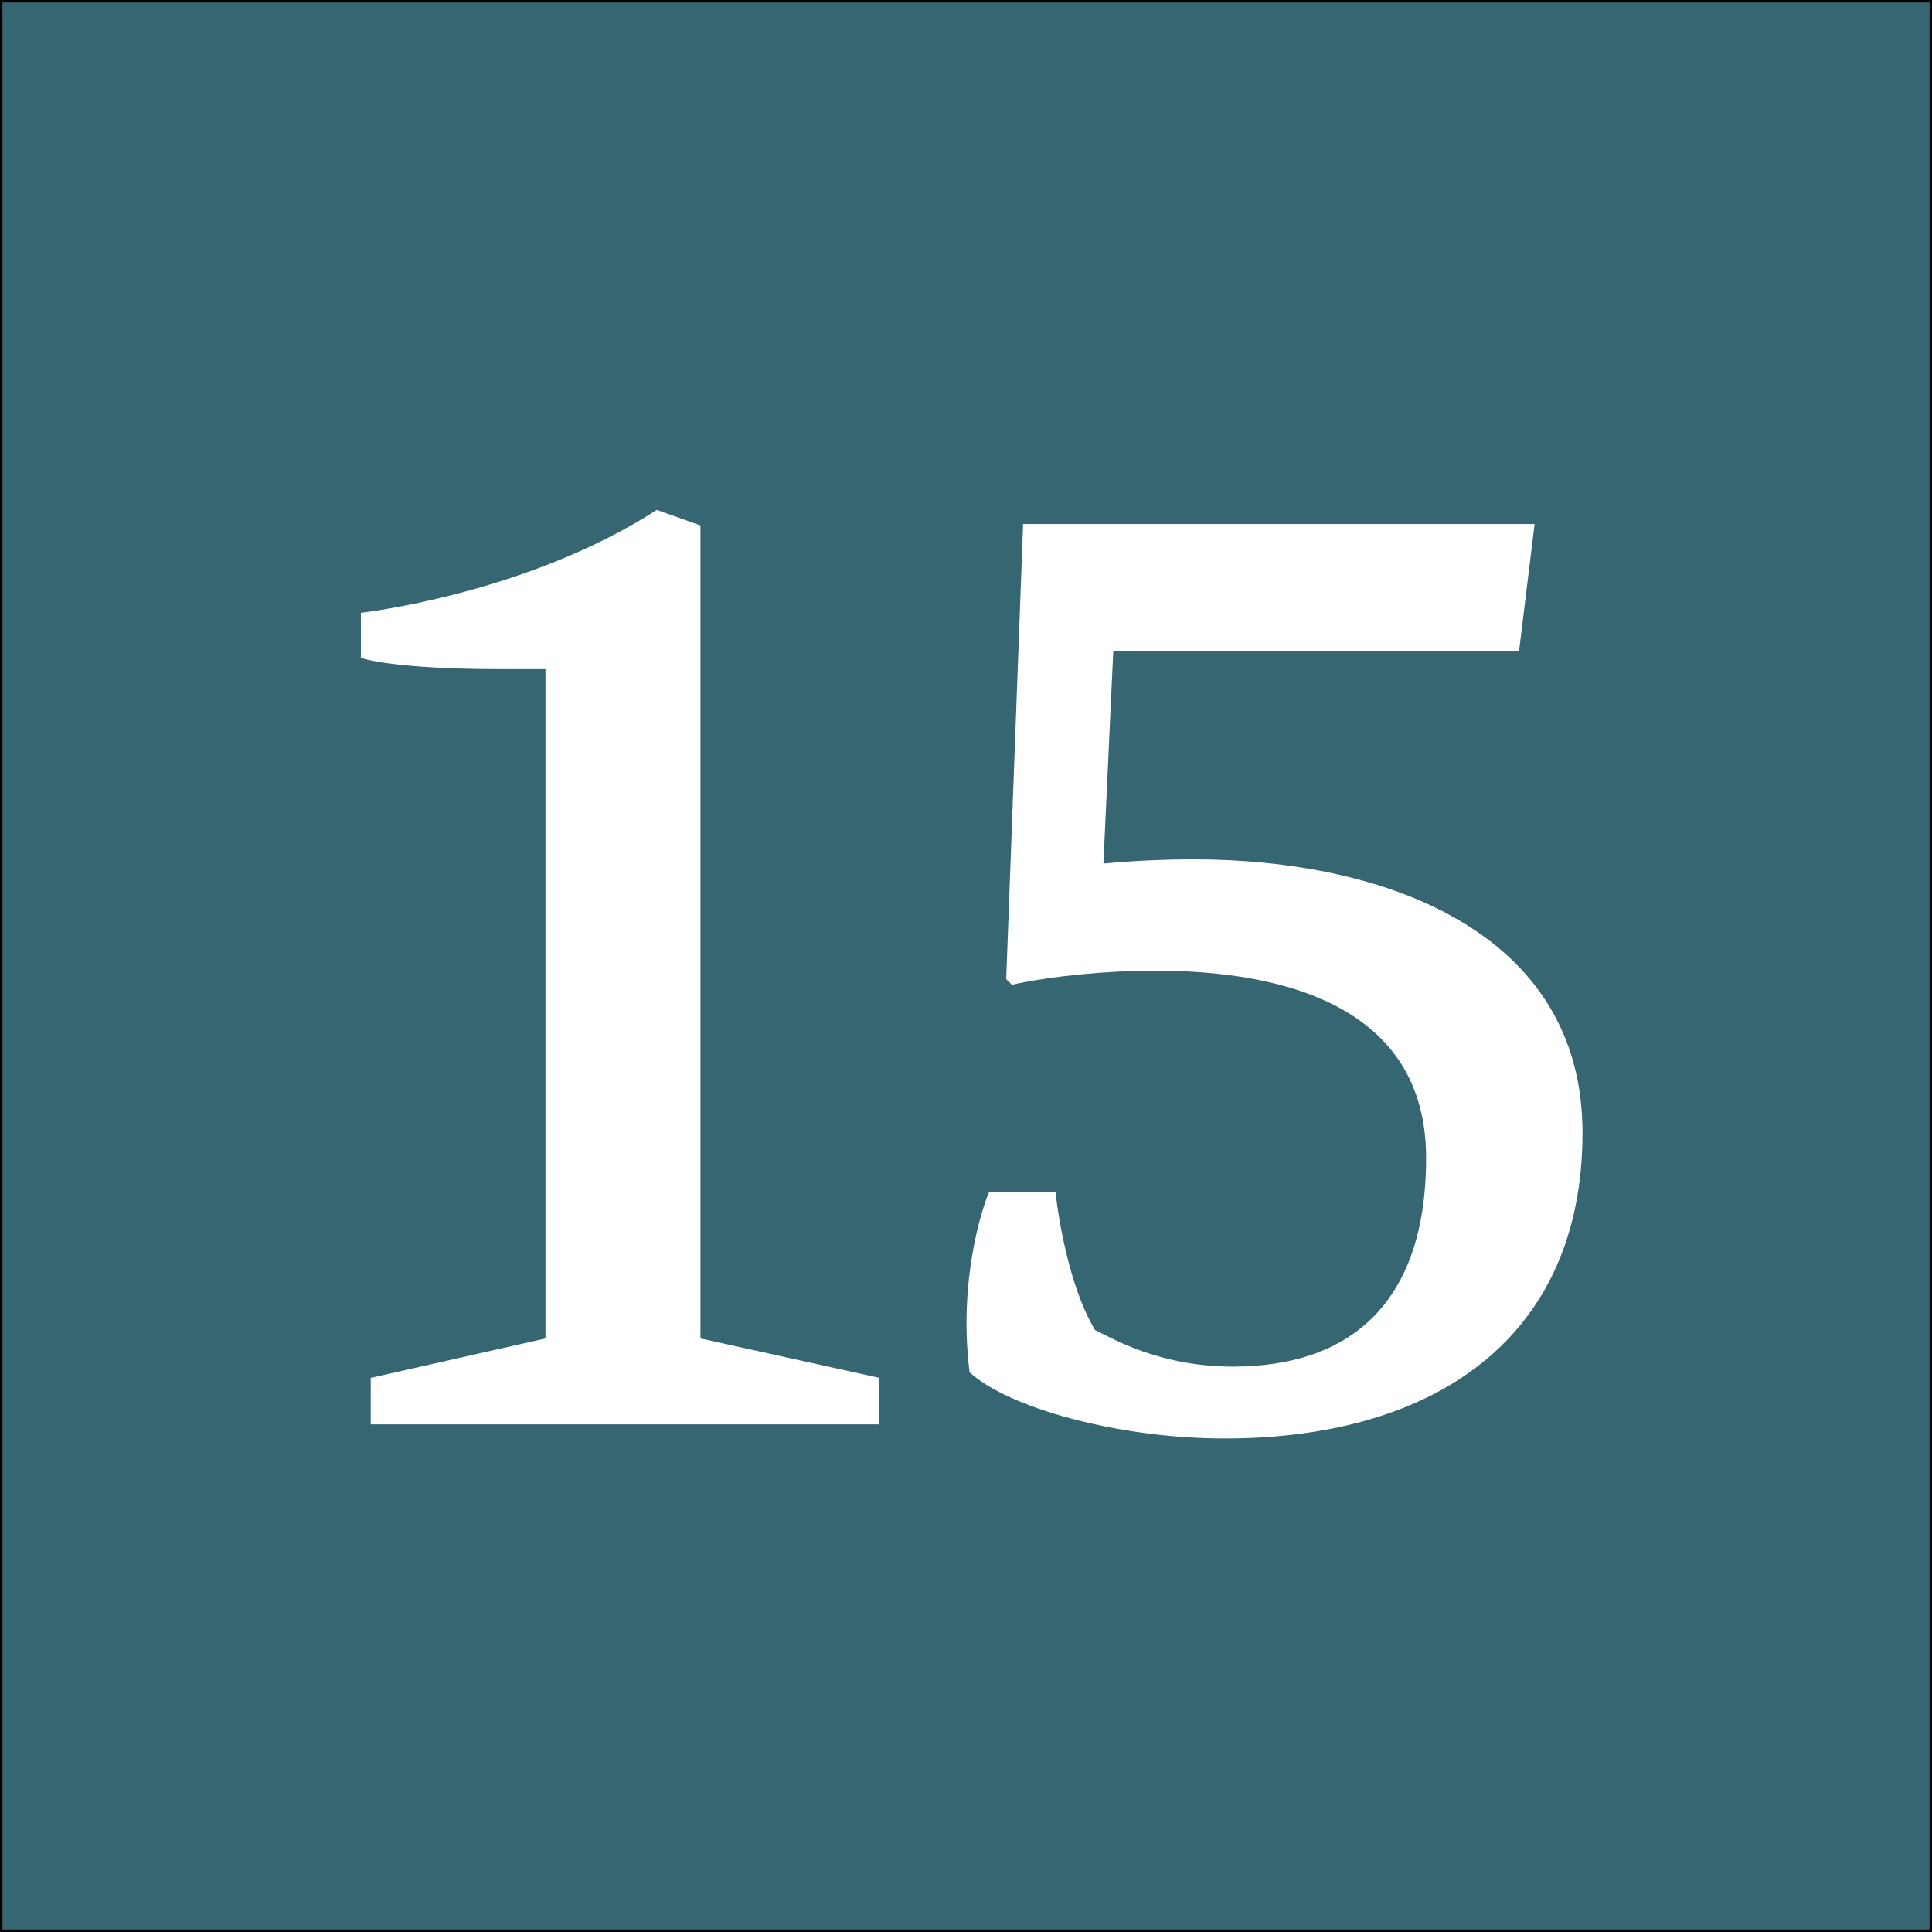
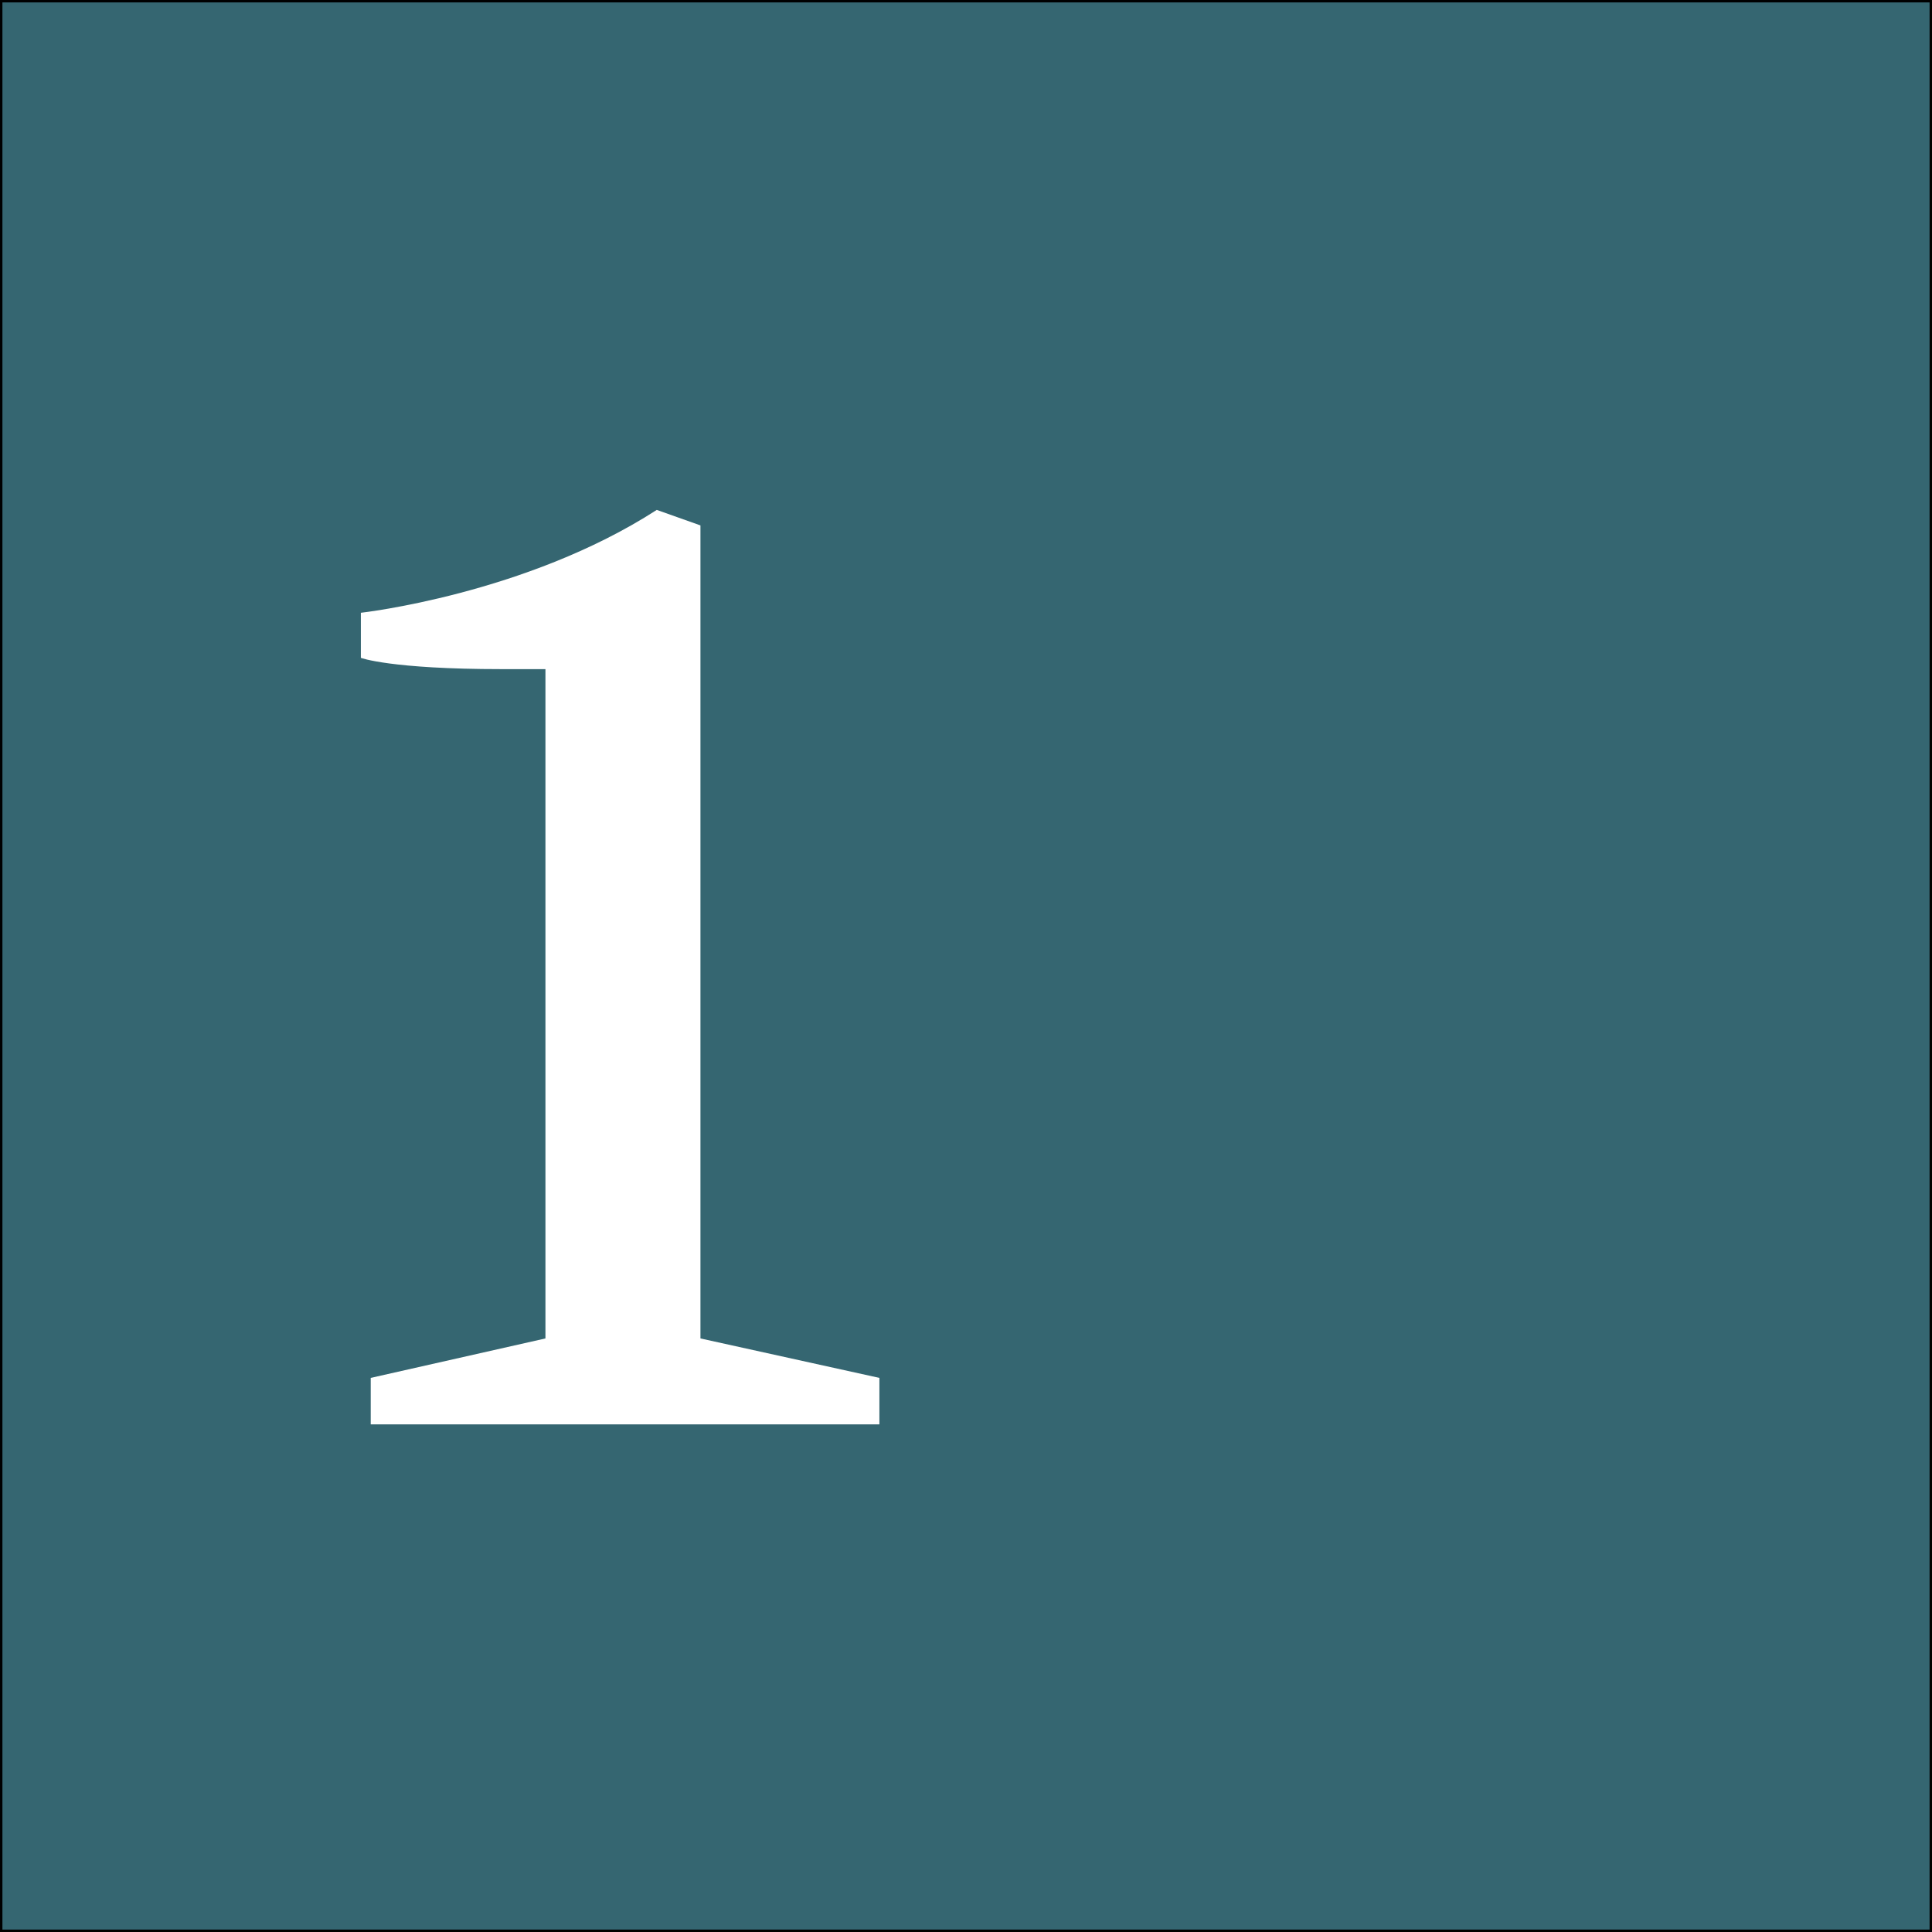
<svg xmlns="http://www.w3.org/2000/svg" version="1.1" x="0px" y="0px" width="400px" height="400px" viewBox="0 0 400 400" enable-background="new 0 0 400 400" xml:space="preserve">
  <rect x="0" y="0" width="400" height="400" fill="#333333" stroke="none" />
  <g id="Layer_1">
    <rect fill="#356671" stroke="#000000" stroke-miterlimit="10" width="400" height="400" />
  </g>
  <g id="Layer_2">
    <g>
      <path fill="#FFFFFF" d="M112.929,138.536h-9.043c-23.047,0-29.173-2.334-29.173-2.334v-9.335c0,0,34.133-3.792,61.264-21.296    l9.044,3.209v168.33l37.05,8.169v9.627H76.754v-9.627l36.175-8.169V138.536z" />
-       <path fill="#FFFFFF" d="M211.822,108.487h105.898l-3.209,26.256h-84.019l-2.042,44.051c6.126-0.583,12.544-0.875,18.671-0.875    c39.384,0,80.518,14.878,80.518,56.596c0,42.301-30.34,63.306-74.1,63.306c-22.172,0-44.927-6.418-52.804-13.711    c-2.625-21.005,3.793-37.05,4.084-37.342h13.712c0,0,1.75,17.796,8.168,28.59c4.085,2.042,13.712,7.585,28.59,7.585    c23.923,0,39.968-12.836,39.968-43.177c0-31.215-29.174-38.8-56.013-38.8c-10.503,0-21.88,1.166-29.757,2.917l-1.167-1.167    L211.822,108.487z" />
    </g>
  </g>
</svg>